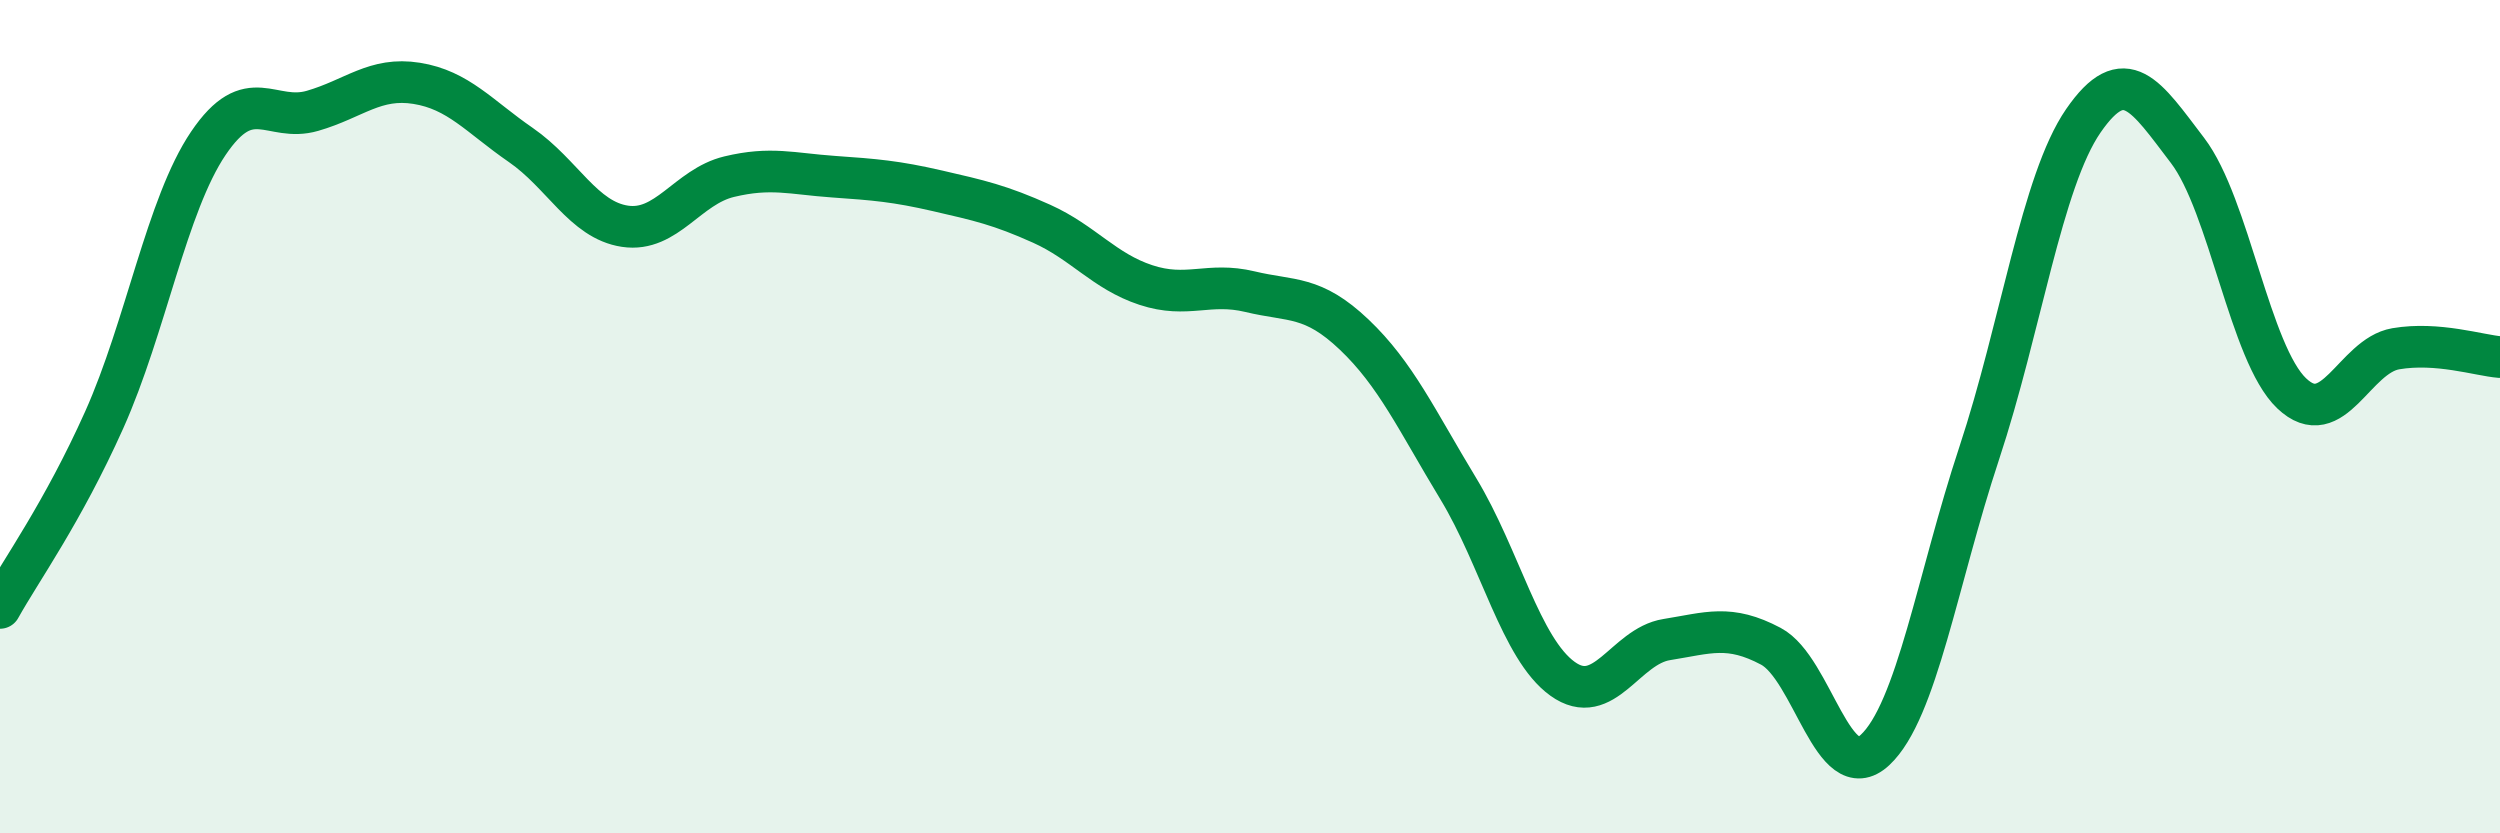
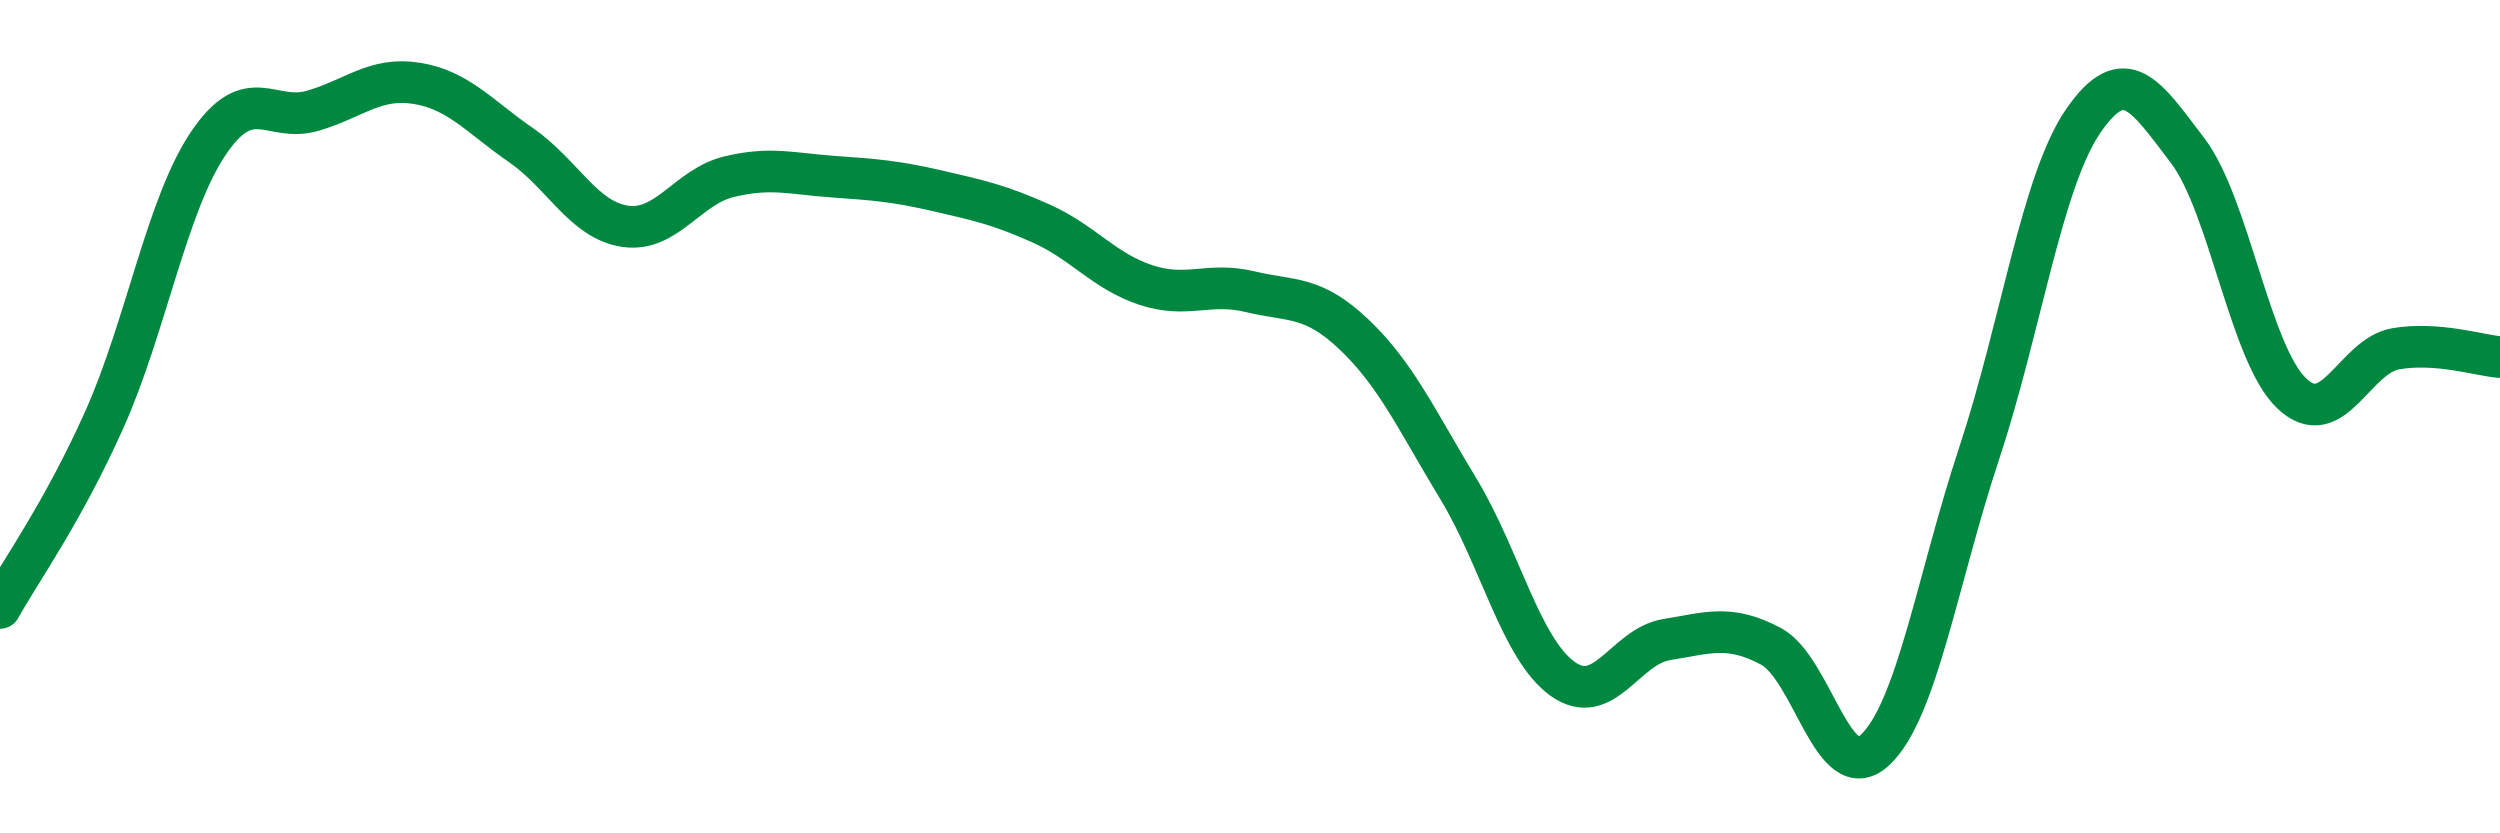
<svg xmlns="http://www.w3.org/2000/svg" width="60" height="20" viewBox="0 0 60 20">
-   <path d="M 0,14.59 C 0.5,13.69 1.5,12.31 2.5,10.08 C 3.5,7.85 4,4.92 5,3.44 C 6,1.96 6.5,2.95 7.5,2.66 C 8.5,2.37 9,1.84 10,2 C 11,2.16 11.5,2.79 12.5,3.48 C 13.5,4.17 14,5.28 15,5.43 C 16,5.58 16.5,4.48 17.5,4.24 C 18.5,4 19,4.17 20,4.24 C 21,4.31 21.5,4.35 22.5,4.58 C 23.5,4.81 24,4.92 25,5.37 C 26,5.82 26.5,6.51 27.5,6.84 C 28.5,7.17 29,6.76 30,7 C 31,7.24 31.5,7.08 32.5,8.03 C 33.5,8.98 34,10.08 35,11.73 C 36,13.38 36.5,15.57 37.5,16.29 C 38.5,17.01 39,15.51 40,15.35 C 41,15.19 41.5,14.98 42.5,15.51 C 43.5,16.04 44,18.93 45,18 C 46,17.07 46.5,13.9 47.5,10.88 C 48.5,7.86 49,4.35 50,2.9 C 51,1.45 51.5,2.3 52.5,3.61 C 53.5,4.92 54,8.49 55,9.44 C 56,10.39 56.5,8.54 57.5,8.37 C 58.5,8.2 59.5,8.53 60,8.57L60 20L0 20Z" fill="#008740" opacity="0.1" stroke-linecap="round" stroke-linejoin="round" />
  <path d="M 0,14.59 C 0.5,13.69 1.5,12.31 2.5,10.08 C 3.5,7.85 4,4.92 5,3.44 C 6,1.96 6.5,2.95 7.5,2.66 C 8.5,2.37 9,1.84 10,2 C 11,2.16 11.5,2.79 12.5,3.48 C 13.5,4.17 14,5.28 15,5.43 C 16,5.58 16.5,4.48 17.5,4.24 C 18.5,4 19,4.17 20,4.24 C 21,4.31 21.5,4.35 22.5,4.58 C 23.5,4.81 24,4.92 25,5.37 C 26,5.82 26.5,6.51 27.5,6.84 C 28.5,7.17 29,6.76 30,7 C 31,7.24 31.5,7.08 32.5,8.03 C 33.5,8.98 34,10.08 35,11.73 C 36,13.38 36.5,15.57 37.5,16.29 C 38.5,17.01 39,15.51 40,15.35 C 41,15.19 41.5,14.98 42.5,15.51 C 43.5,16.04 44,18.93 45,18 C 46,17.07 46.5,13.9 47.5,10.88 C 48.5,7.86 49,4.35 50,2.9 C 51,1.45 51.5,2.3 52.5,3.61 C 53.5,4.92 54,8.49 55,9.44 C 56,10.39 56.5,8.54 57.5,8.37 C 58.5,8.2 59.5,8.53 60,8.57" stroke="#008740" stroke-width="1" fill="none" stroke-linecap="round" stroke-linejoin="round" />
</svg>